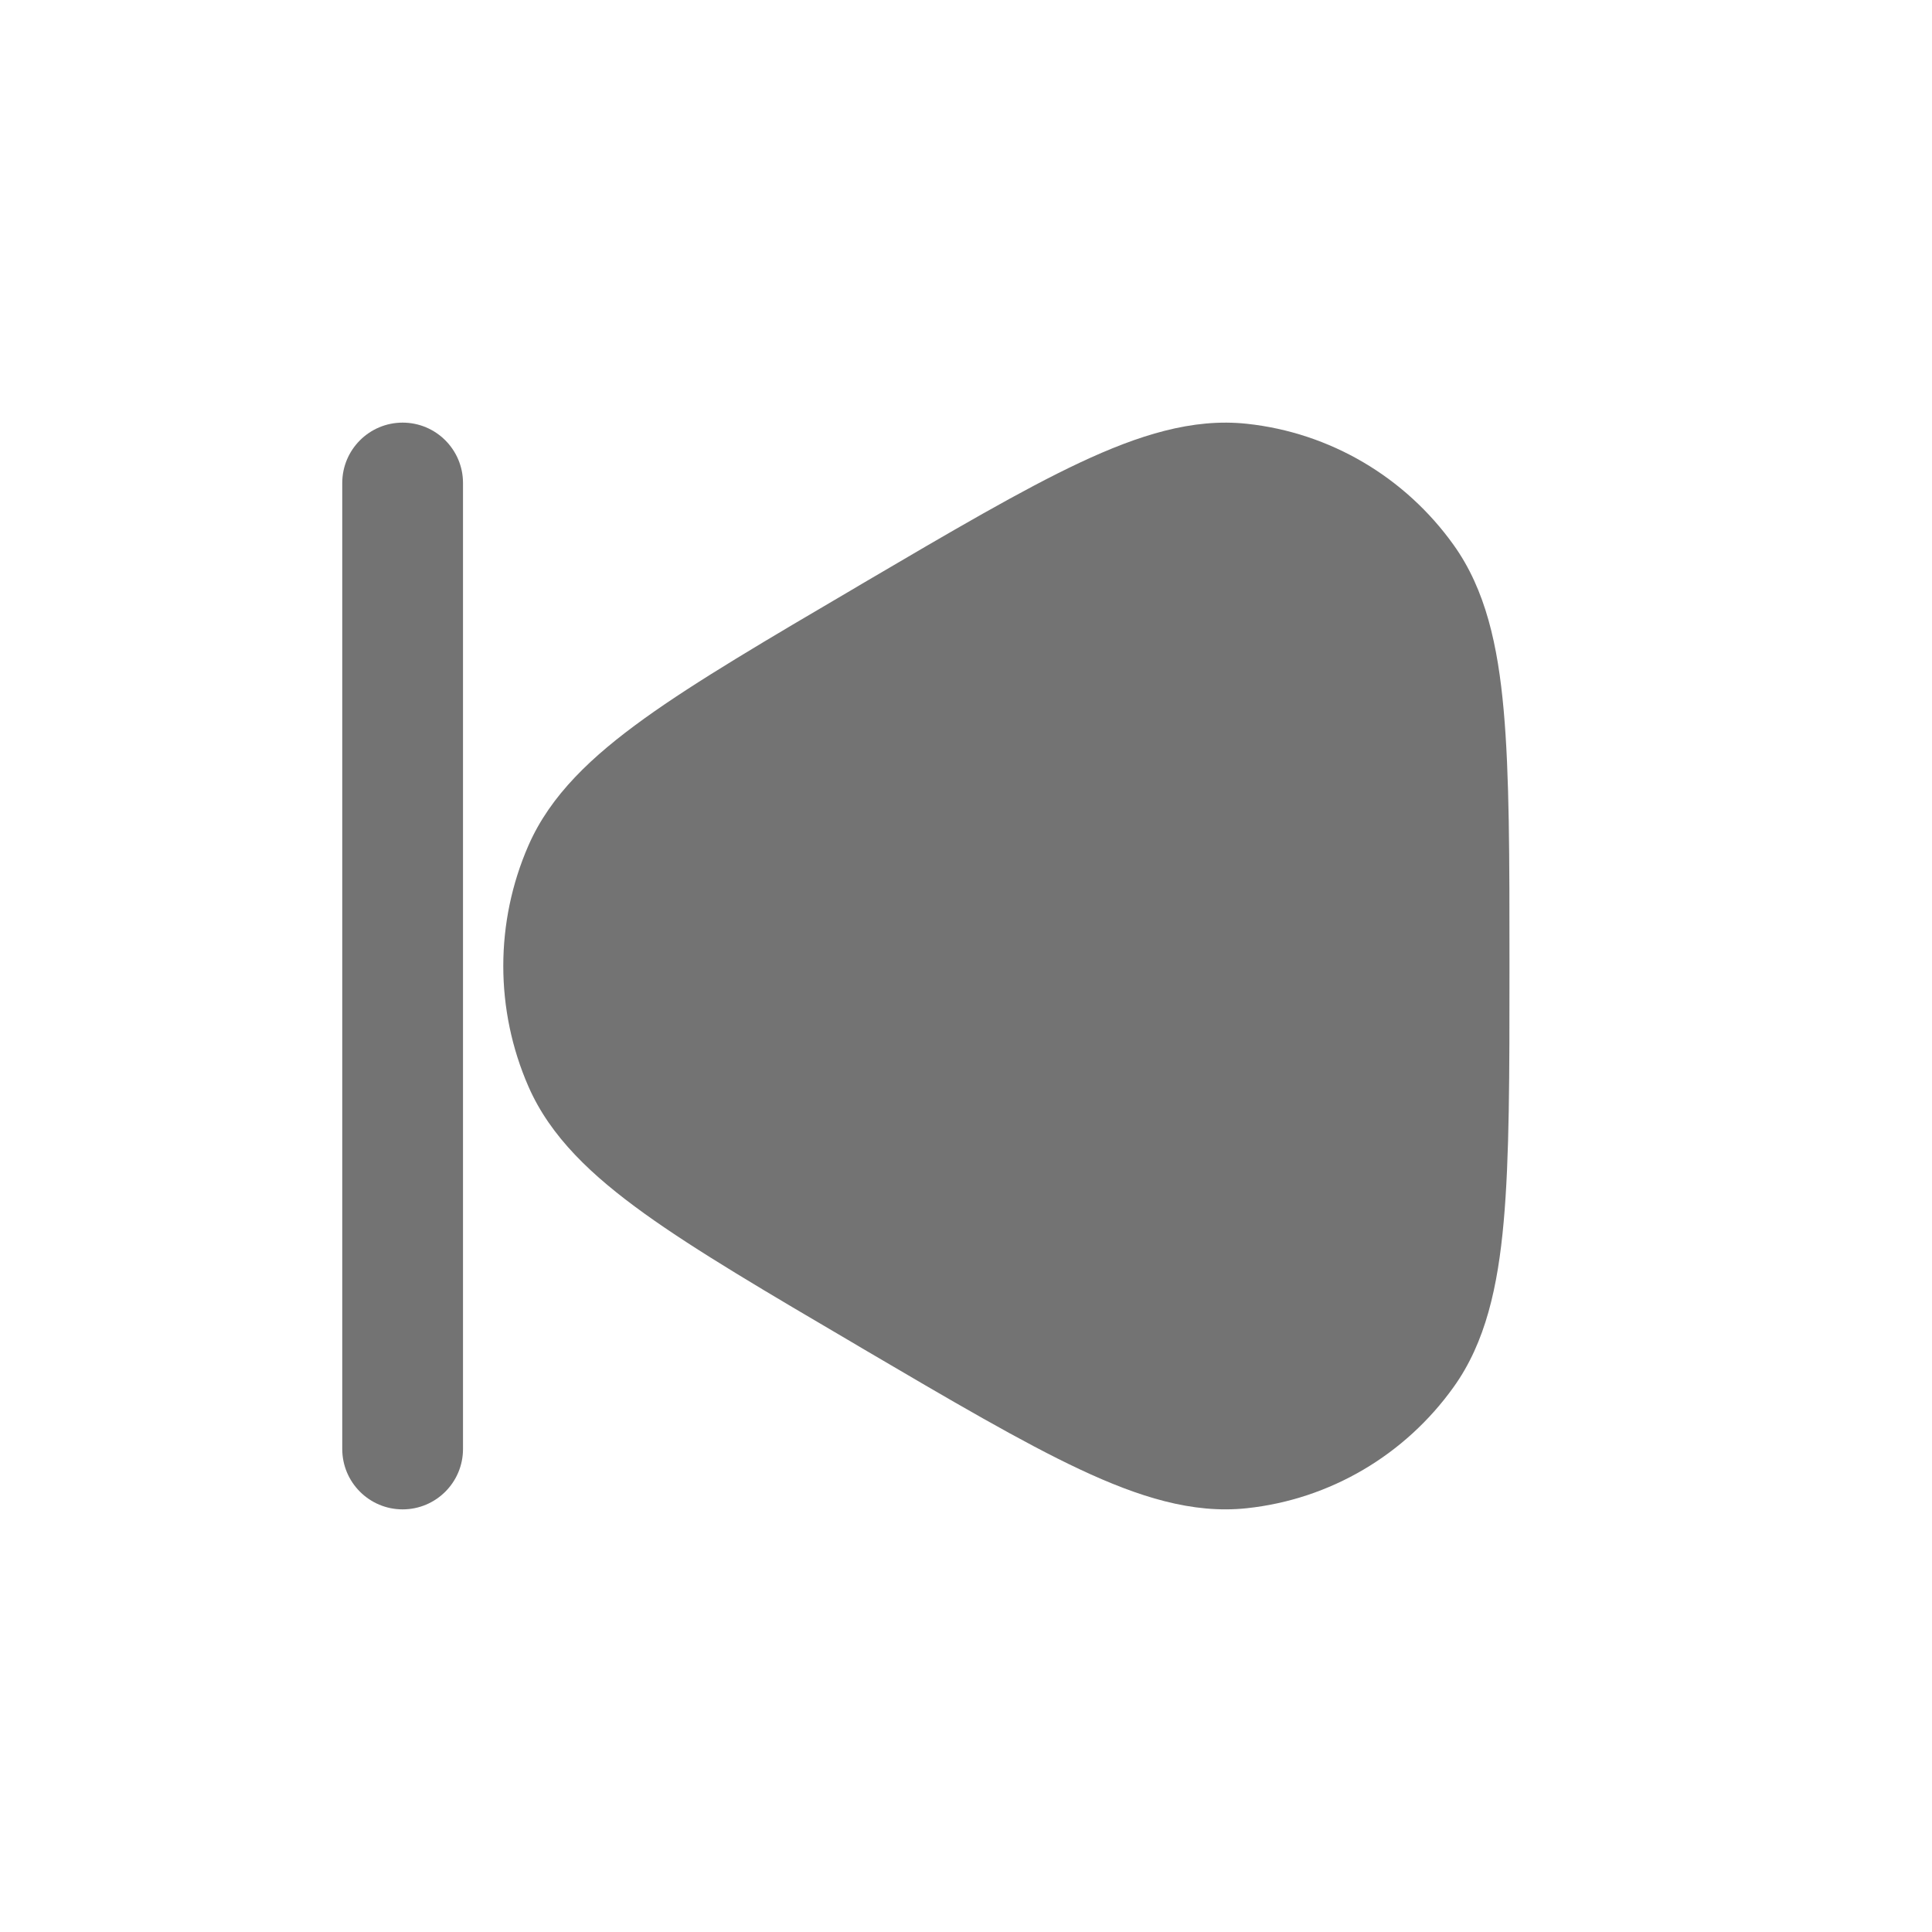
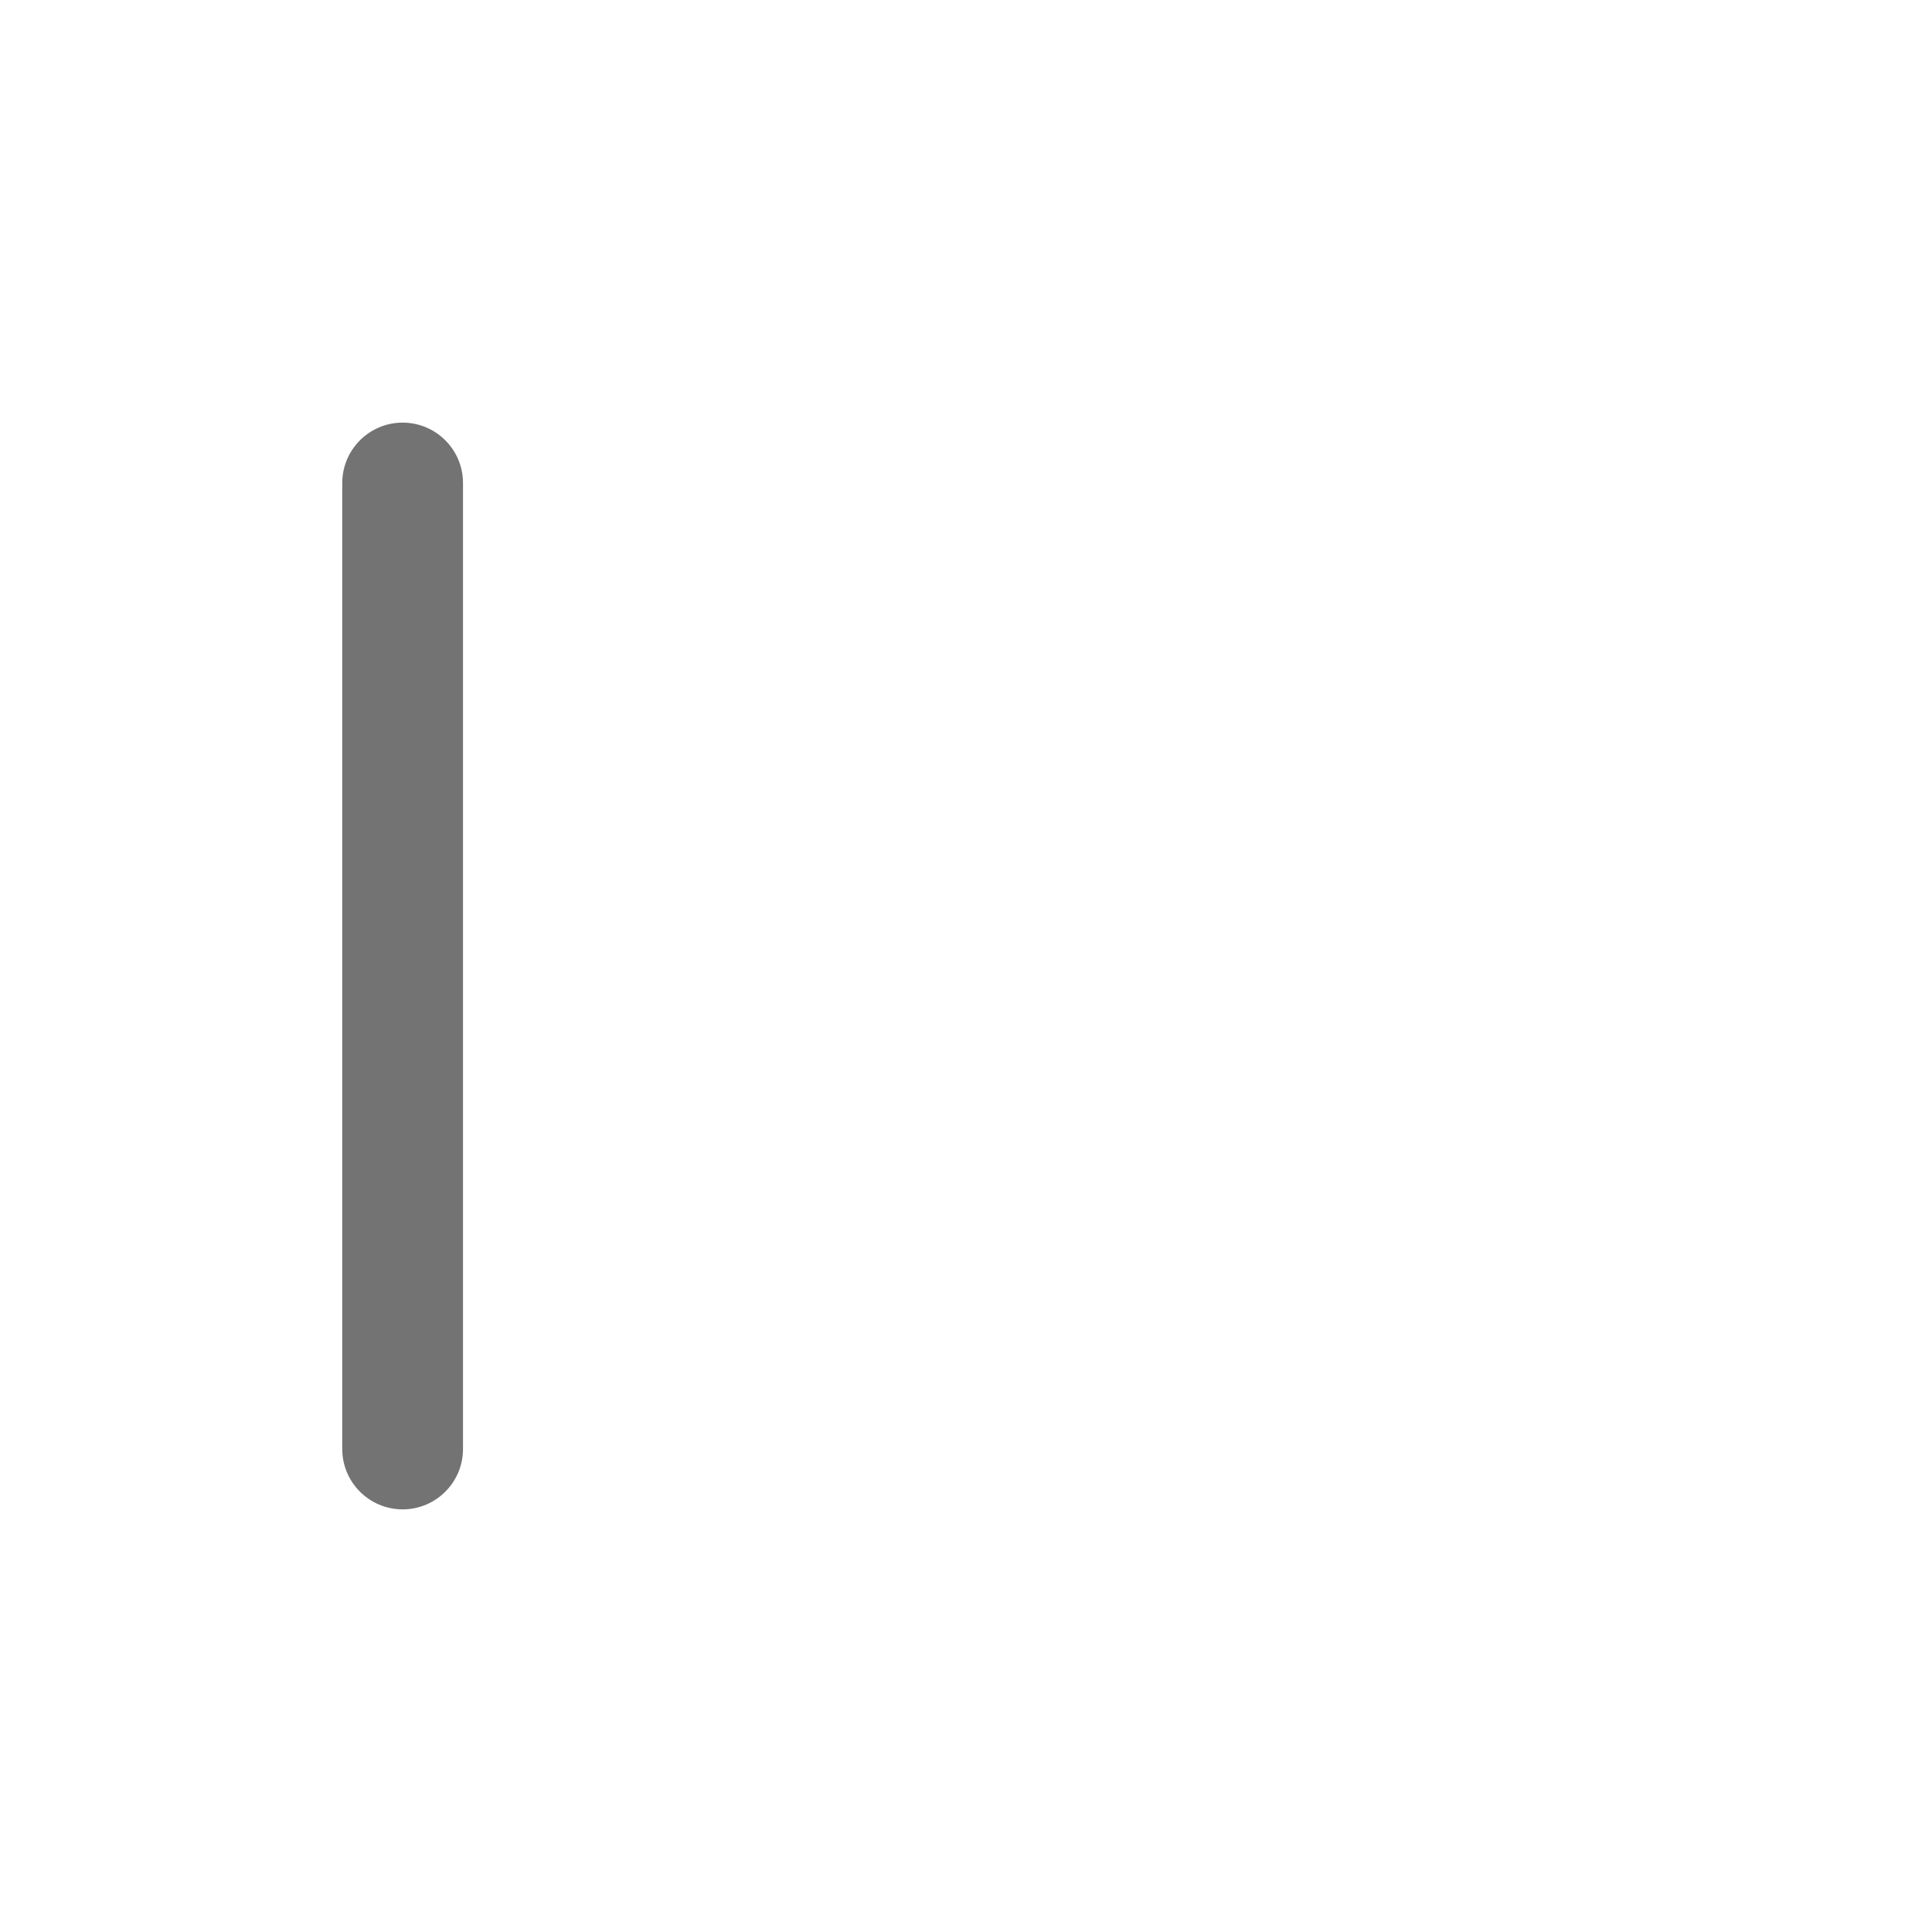
<svg xmlns="http://www.w3.org/2000/svg" width="20" height="20" viewBox="0 0 20 20" fill="none">
  <path d="M4.793 5C4.793 4.655 4.513 4.375 4.168 4.375C3.823 4.375 3.543 4.655 3.543 5V15C3.543 15.345 3.823 15.625 4.168 15.625C4.513 15.625 4.793 15.345 4.793 15L4.793 5Z" fill="#737373" />
-   <path d="M12.908 4.387C12.344 4.326 11.783 4.506 11.181 4.788C10.582 5.069 9.85 5.499 8.924 6.043L8.867 6.077C7.941 6.621 7.208 7.051 6.67 7.438C6.128 7.828 5.699 8.23 5.471 8.751C5.123 9.546 5.123 10.454 5.471 11.249C5.699 11.77 6.128 12.172 6.67 12.562C7.208 12.949 7.941 13.379 8.867 13.923L8.924 13.957C9.85 14.501 10.582 14.931 11.181 15.212C11.783 15.494 12.344 15.674 12.908 15.613C13.767 15.521 14.545 15.063 15.049 14.357C15.379 13.896 15.506 13.318 15.566 12.648C15.626 11.981 15.626 11.121 15.626 10.032V9.968C15.626 8.879 15.626 8.019 15.566 7.352C15.506 6.682 15.379 6.105 15.049 5.643C14.545 4.937 13.767 4.479 12.908 4.387Z" fill="#737373" />
</svg>